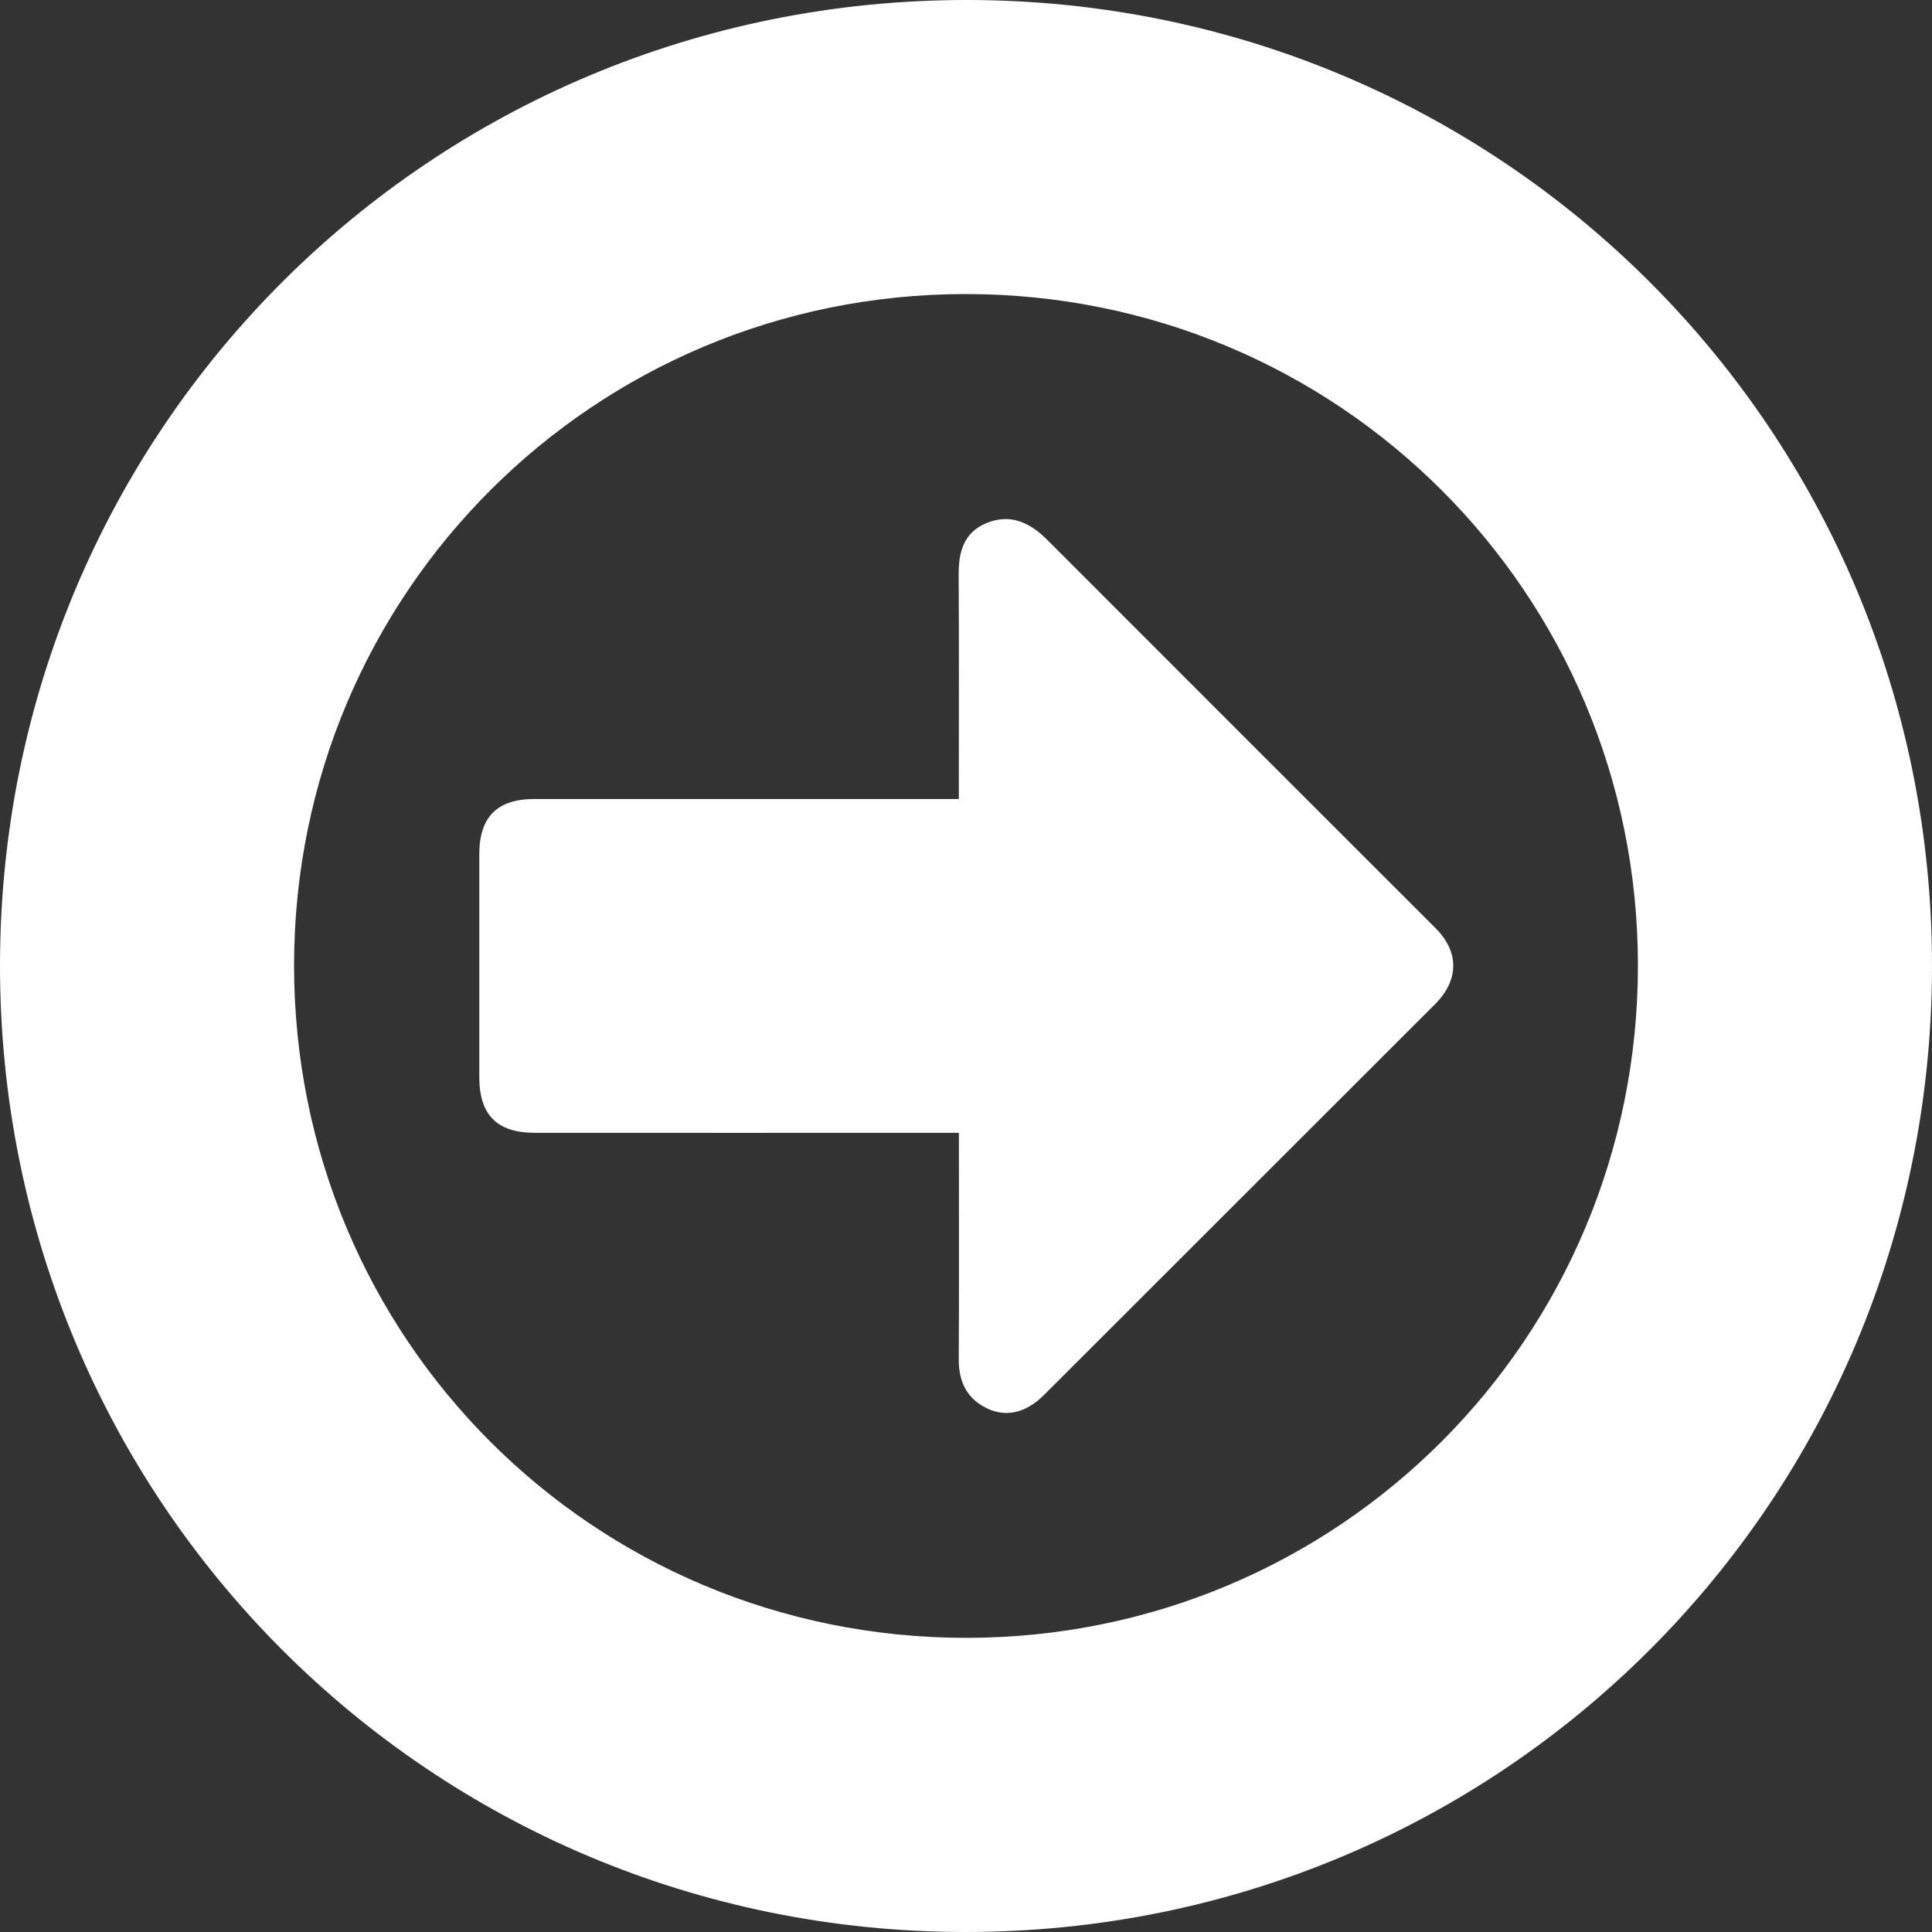
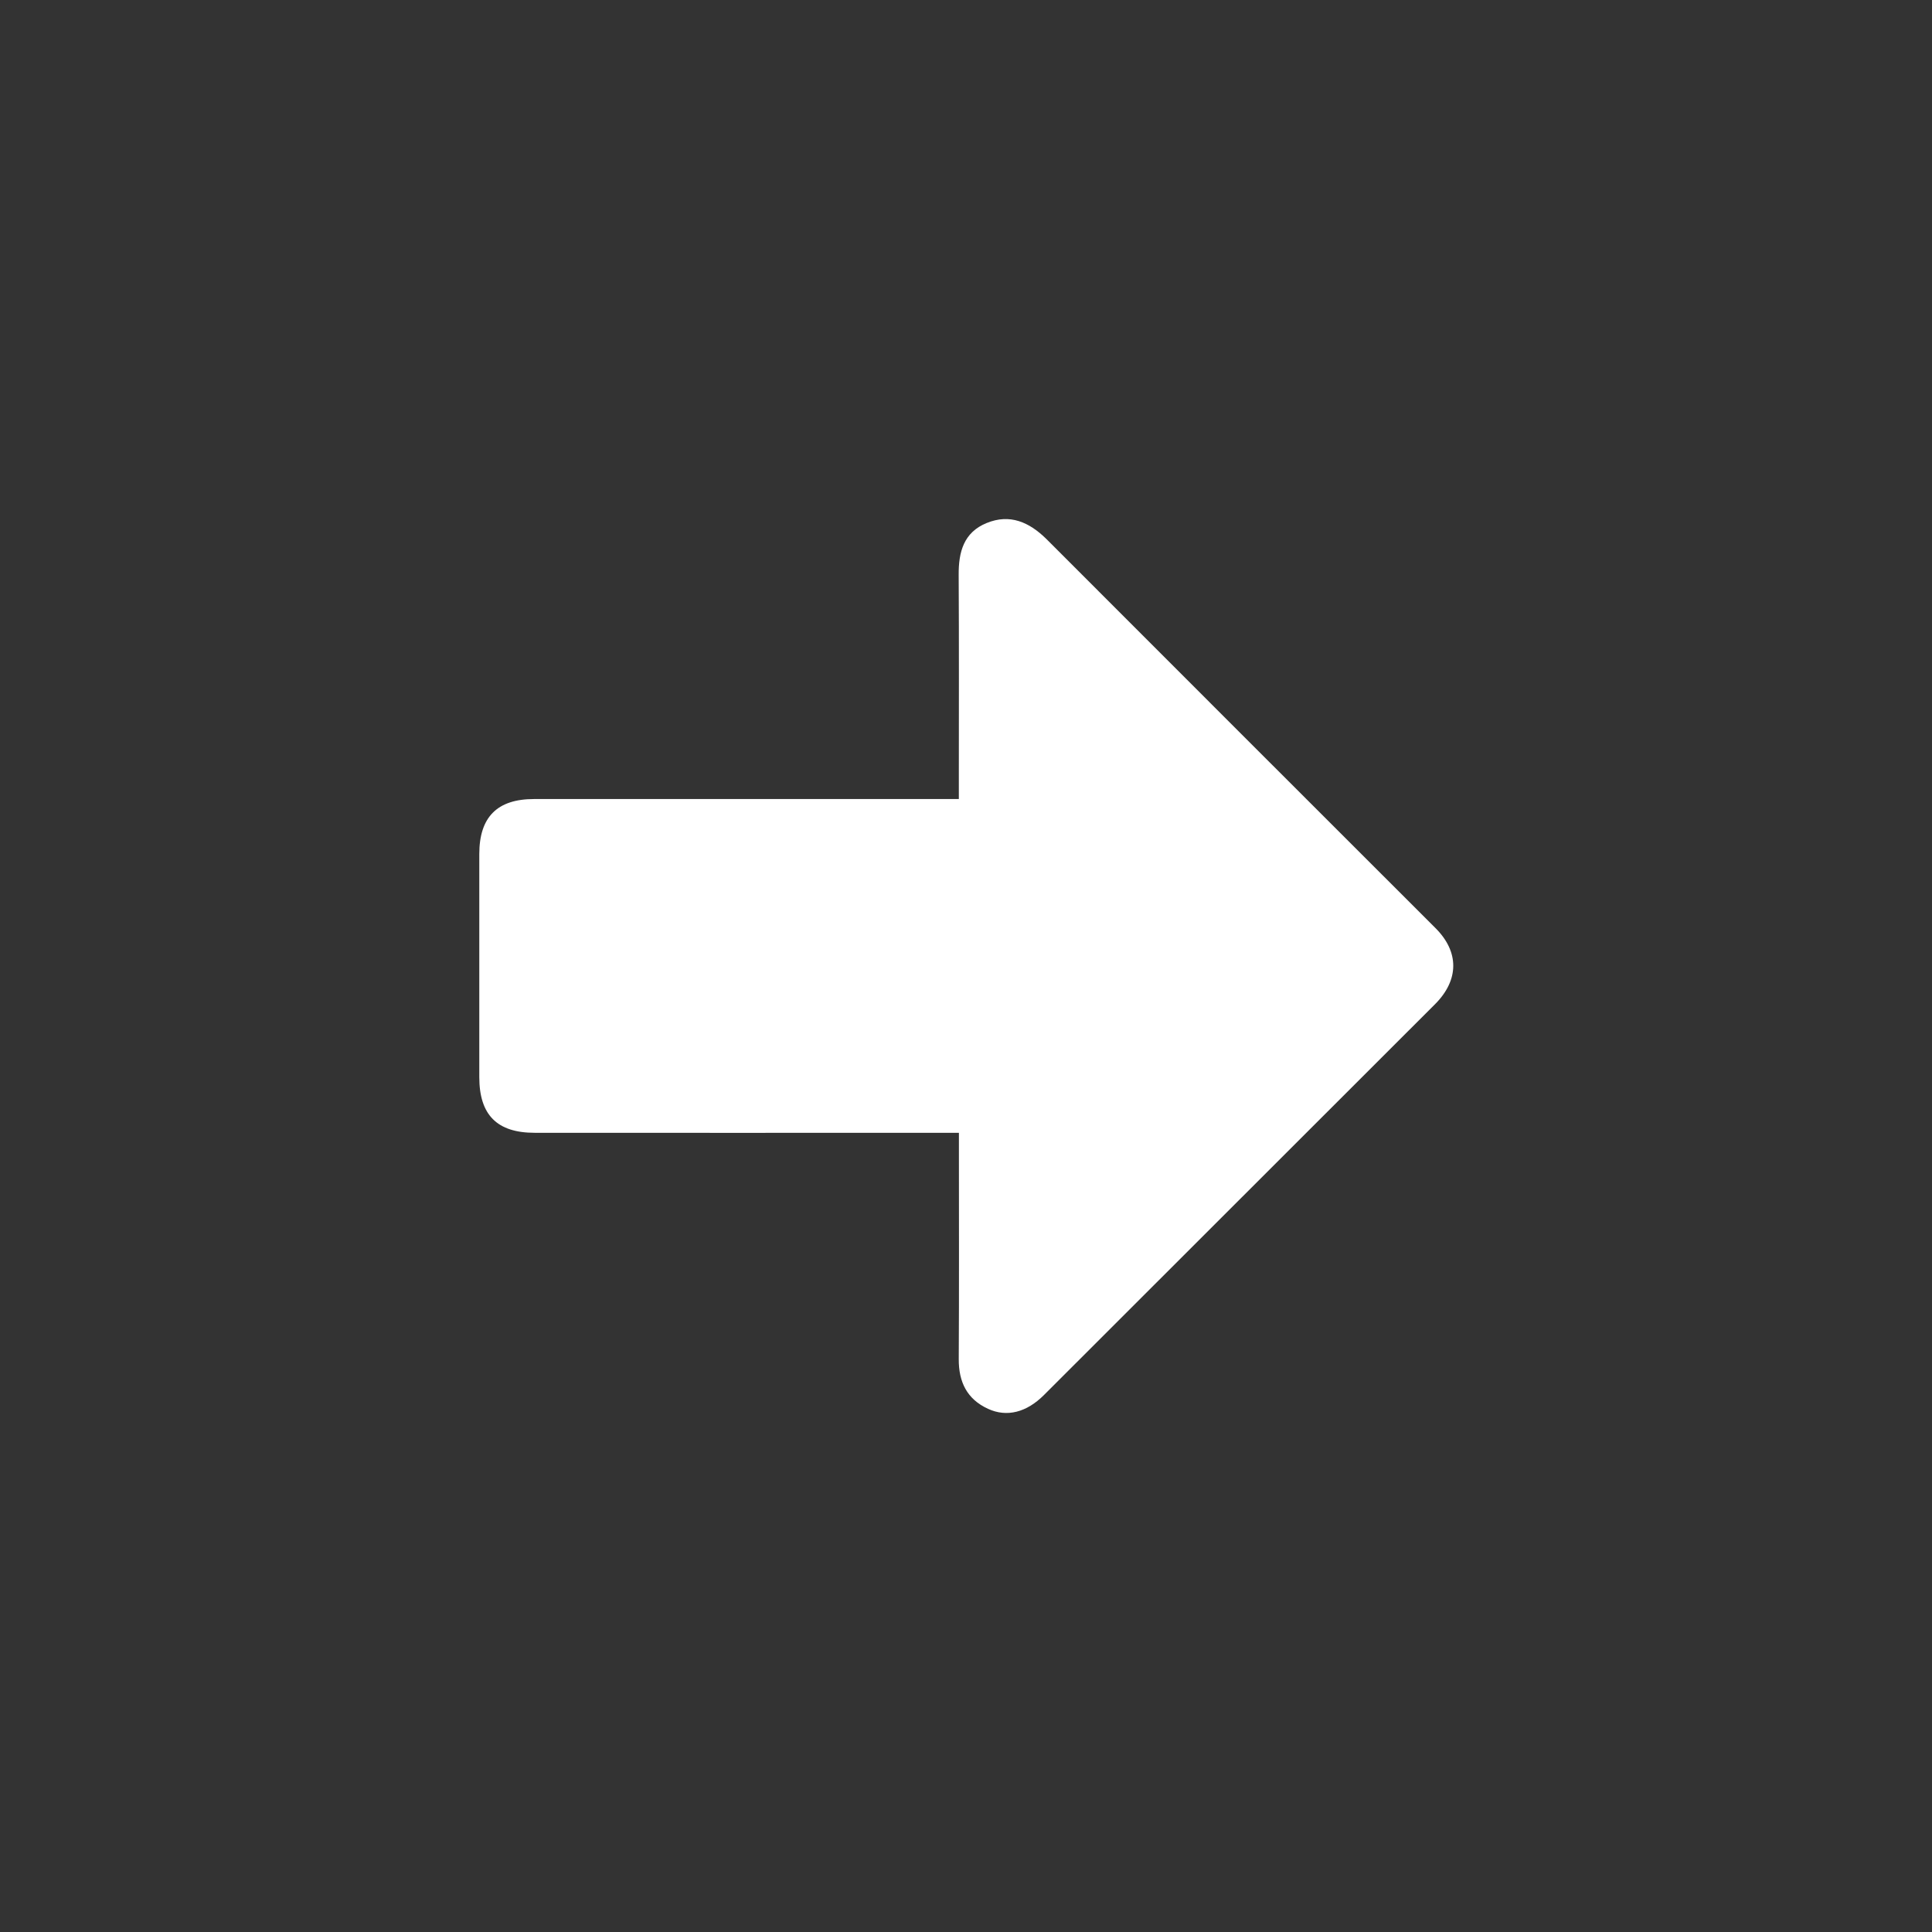
<svg xmlns="http://www.w3.org/2000/svg" version="1.1" id="Ebene_1" x="0px" y="0px" width="24px" height="24px" viewBox="0 0 24 24" enable-background="new 0 0 24 24" xml:space="preserve">
  <rect x="0" y="0" width="24" height="24" fill="#333333" stroke="none" />
  <g>
-     <path fill-rule="evenodd" clip-rule="evenodd" fill="#FFFFFF" d="M24,11.997C24.001,18.654,18.649,24.003,11.988,24   C5.339,23.996-0.002,18.646,0,11.992C0.003,5.335,5.355-0.006,12.021,0C18.66,0.006,24,5.354,24,11.997z M11.993,3.653   c-4.619,0.001-8.337,3.718-8.34,8.335c-0.002,4.641,3.715,8.359,8.353,8.358c4.626-0.002,8.342-3.726,8.341-8.354   C20.345,7.366,16.623,3.65,11.993,3.653z" />
    <path fill-rule="evenodd" clip-rule="evenodd" fill="#FFFFFF" d="M11.911,9.926c0-0.085,0-0.154,0-0.225   c0-0.853,0.003-1.706-0.002-2.559c-0.002-0.284,0.062-0.529,0.348-0.645C12.546,6.379,12.786,6.486,13,6.697   c1.609,1.611,3.22,3.221,4.832,4.832c0.297,0.296,0.293,0.645-0.003,0.943c-1.62,1.619-3.239,3.238-4.859,4.856   c-0.216,0.217-0.462,0.281-0.696,0.173c-0.262-0.12-0.366-0.334-0.364-0.62c0.005-0.858,0.002-1.718,0.002-2.576   c0-0.07,0-0.141,0-0.233c-0.087,0-0.157,0-0.227,0c-1.682,0-3.362,0.002-5.043,0c-0.466,0-0.688-0.221-0.688-0.691   c0-0.924,0-1.849,0-2.772c0-0.459,0.223-0.683,0.679-0.683c1.682,0,3.363,0,5.045,0C11.748,9.926,11.818,9.926,11.911,9.926z" />
  </g>
</svg>